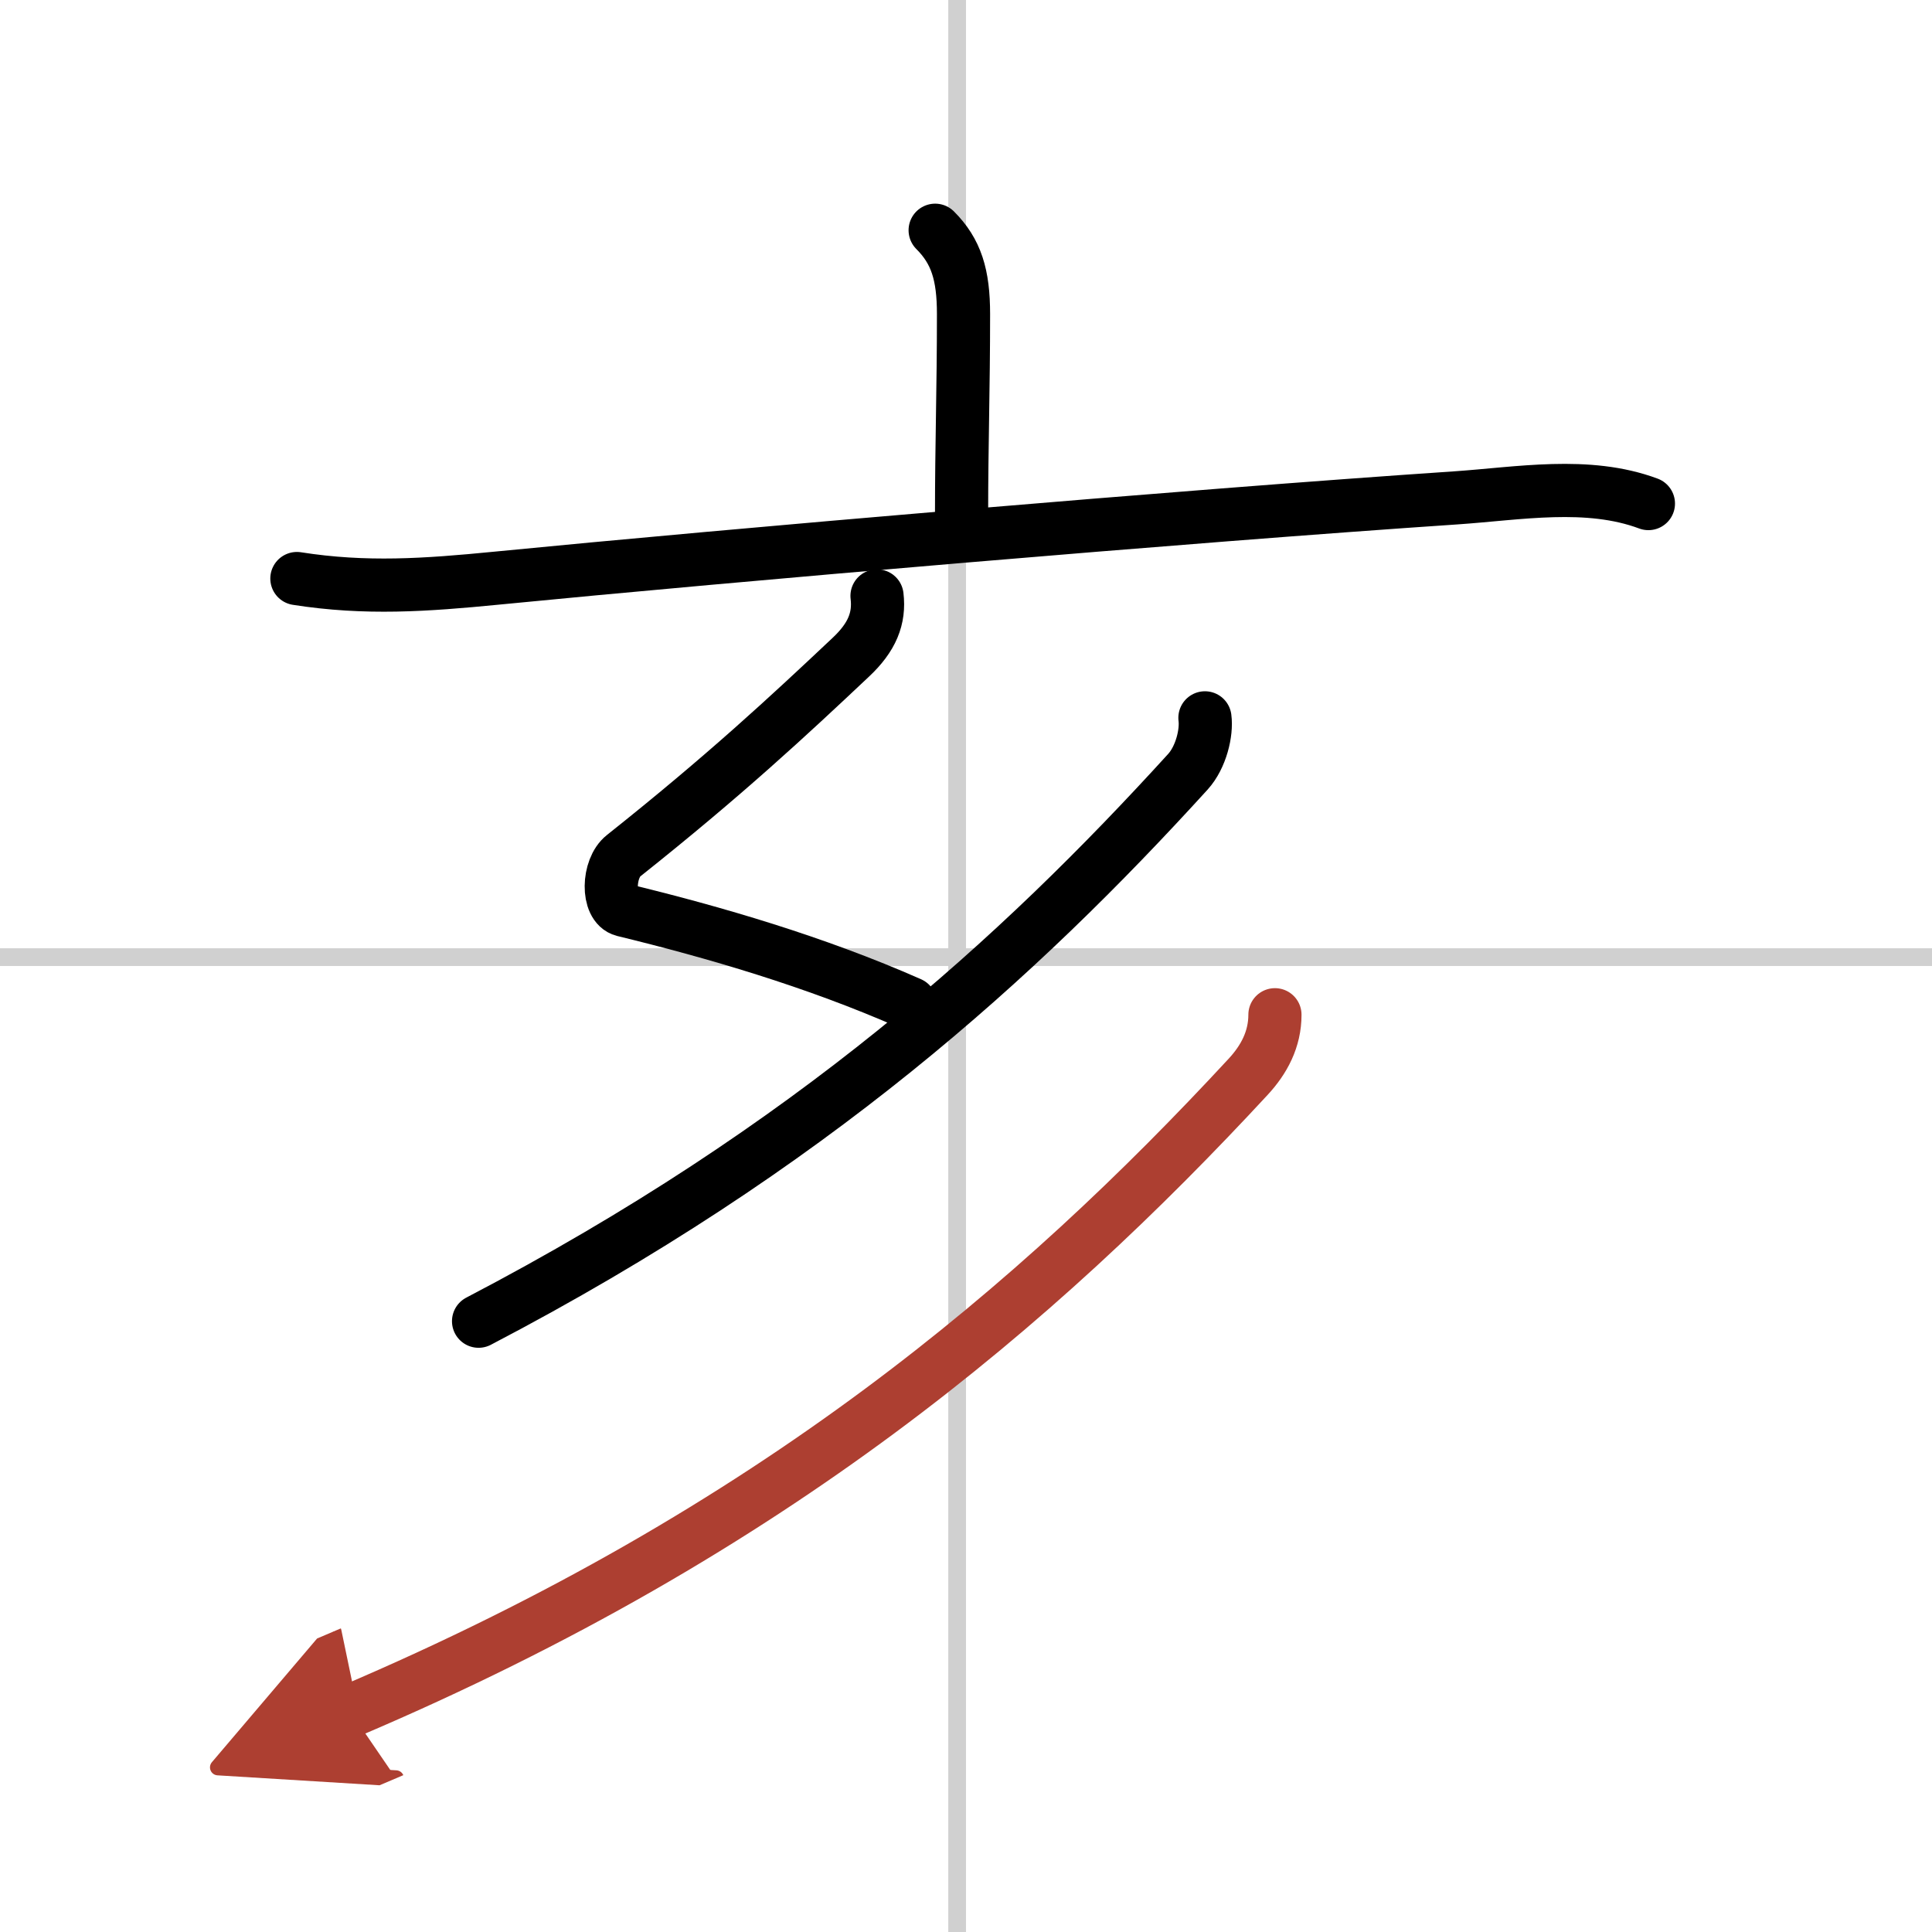
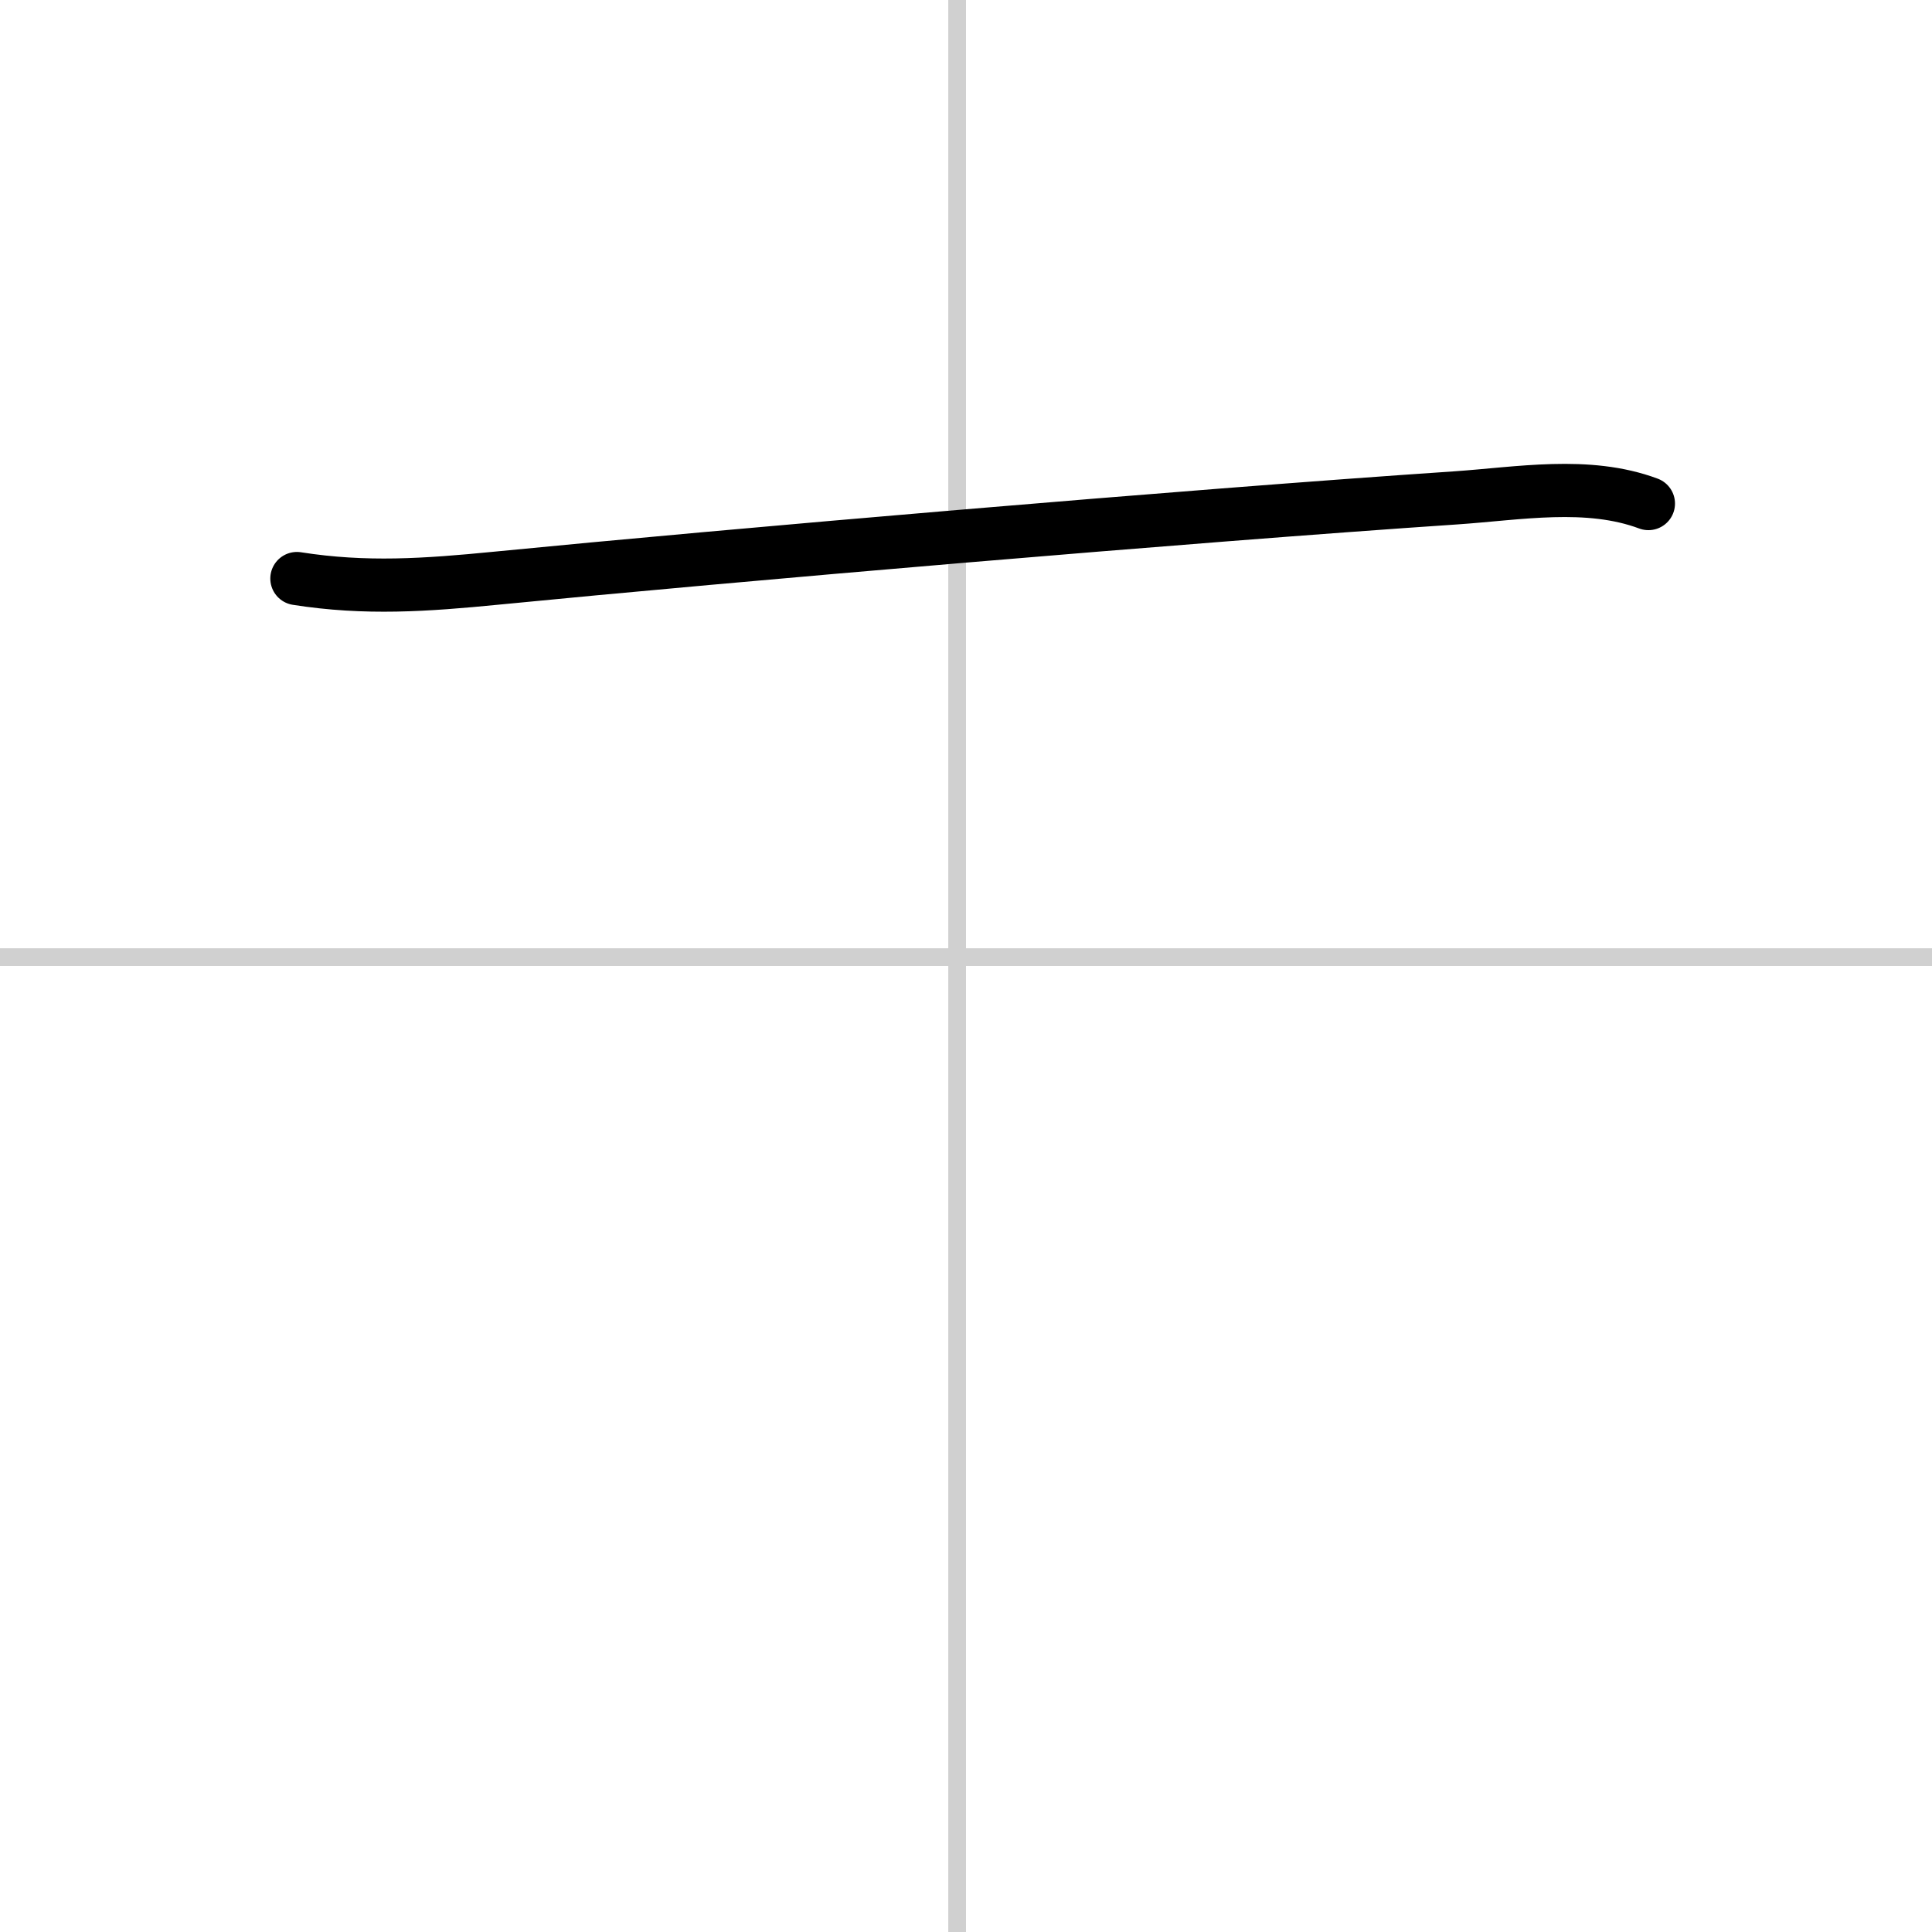
<svg xmlns="http://www.w3.org/2000/svg" width="400" height="400" viewBox="0 0 109 109">
  <defs>
    <marker id="a" markerWidth="4" orient="auto" refX="1" refY="5" viewBox="0 0 10 10">
      <polyline points="0 0 10 5 0 10 1 5" fill="#ad3f31" stroke="#ad3f31" />
    </marker>
  </defs>
  <g fill="none" stroke="#000" stroke-linecap="round" stroke-linejoin="round" stroke-width="3">
    <rect width="100%" height="100%" fill="#fff" stroke="#fff" />
    <line x1="54" x2="54" y2="109" stroke="#d0d0d0" stroke-width="1" />
    <line x2="109" y1="54" y2="54" stroke="#d0d0d0" stroke-width="1" />
-     <path d="m52.76 12.99c1.19 1.19 1.6 2.51 1.6 4.73 0 4.26-0.11 7.35-0.11 11.28" />
    <path d="m16.75 32.64c3.88 0.61 7.28 0.37 11.25-0.02 13.25-1.3 38.83-3.5 54.12-4.53 3.55-0.24 7.45-0.96 10.88 0.32" />
-     <path d="m49.48 33.62c0.15 1.26-0.27 2.33-1.49 3.47-3.48 3.28-7.11 6.66-12.81 11.19-0.9 0.71-0.95 2.83 0 3.07 5.06 1.23 10.82 2.9 16.18 5.27" />
-     <path d="M67.98,40.5c0.11,0.82-0.21,2.21-0.96,3.04C57.5,54,45.75,64.75,27,74.54" />
-     <path d="m71.93 57.25c0 1.38-0.61 2.53-1.52 3.51-11.87 12.82-26.79 25.62-50.66 35.78" marker-end="url(#a)" stroke="#ad3f31" />
  </g>
</svg>